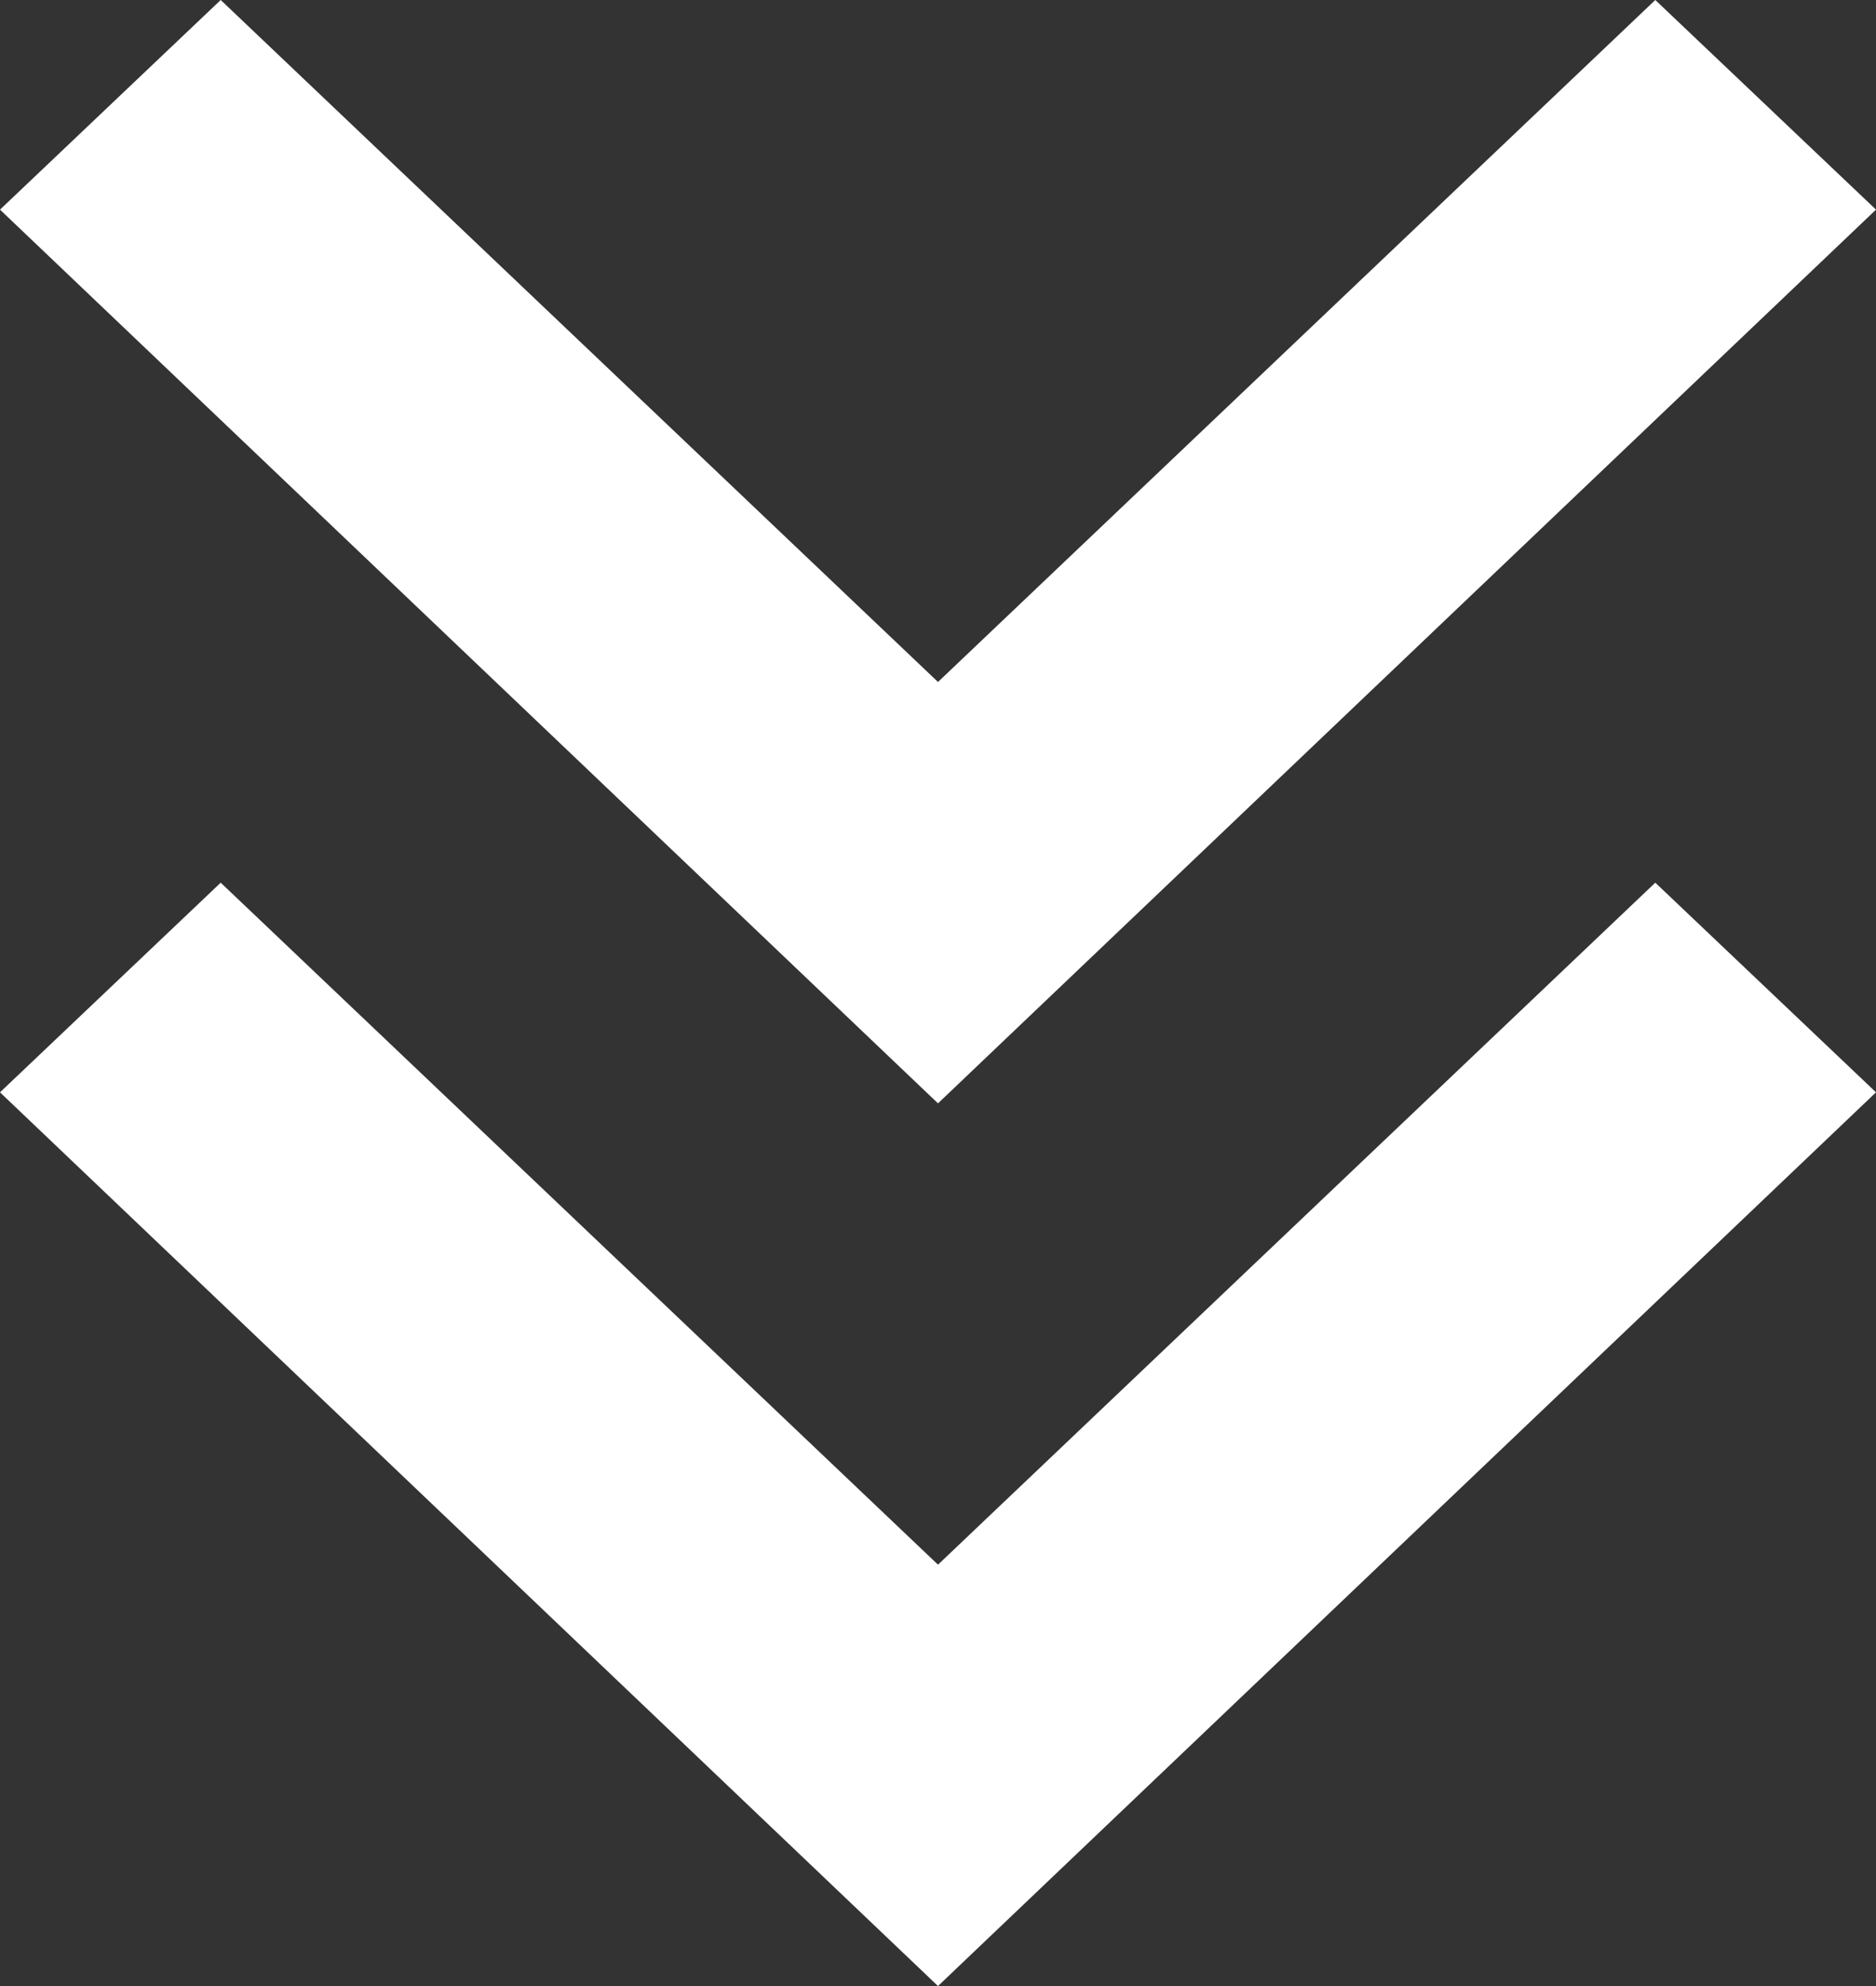
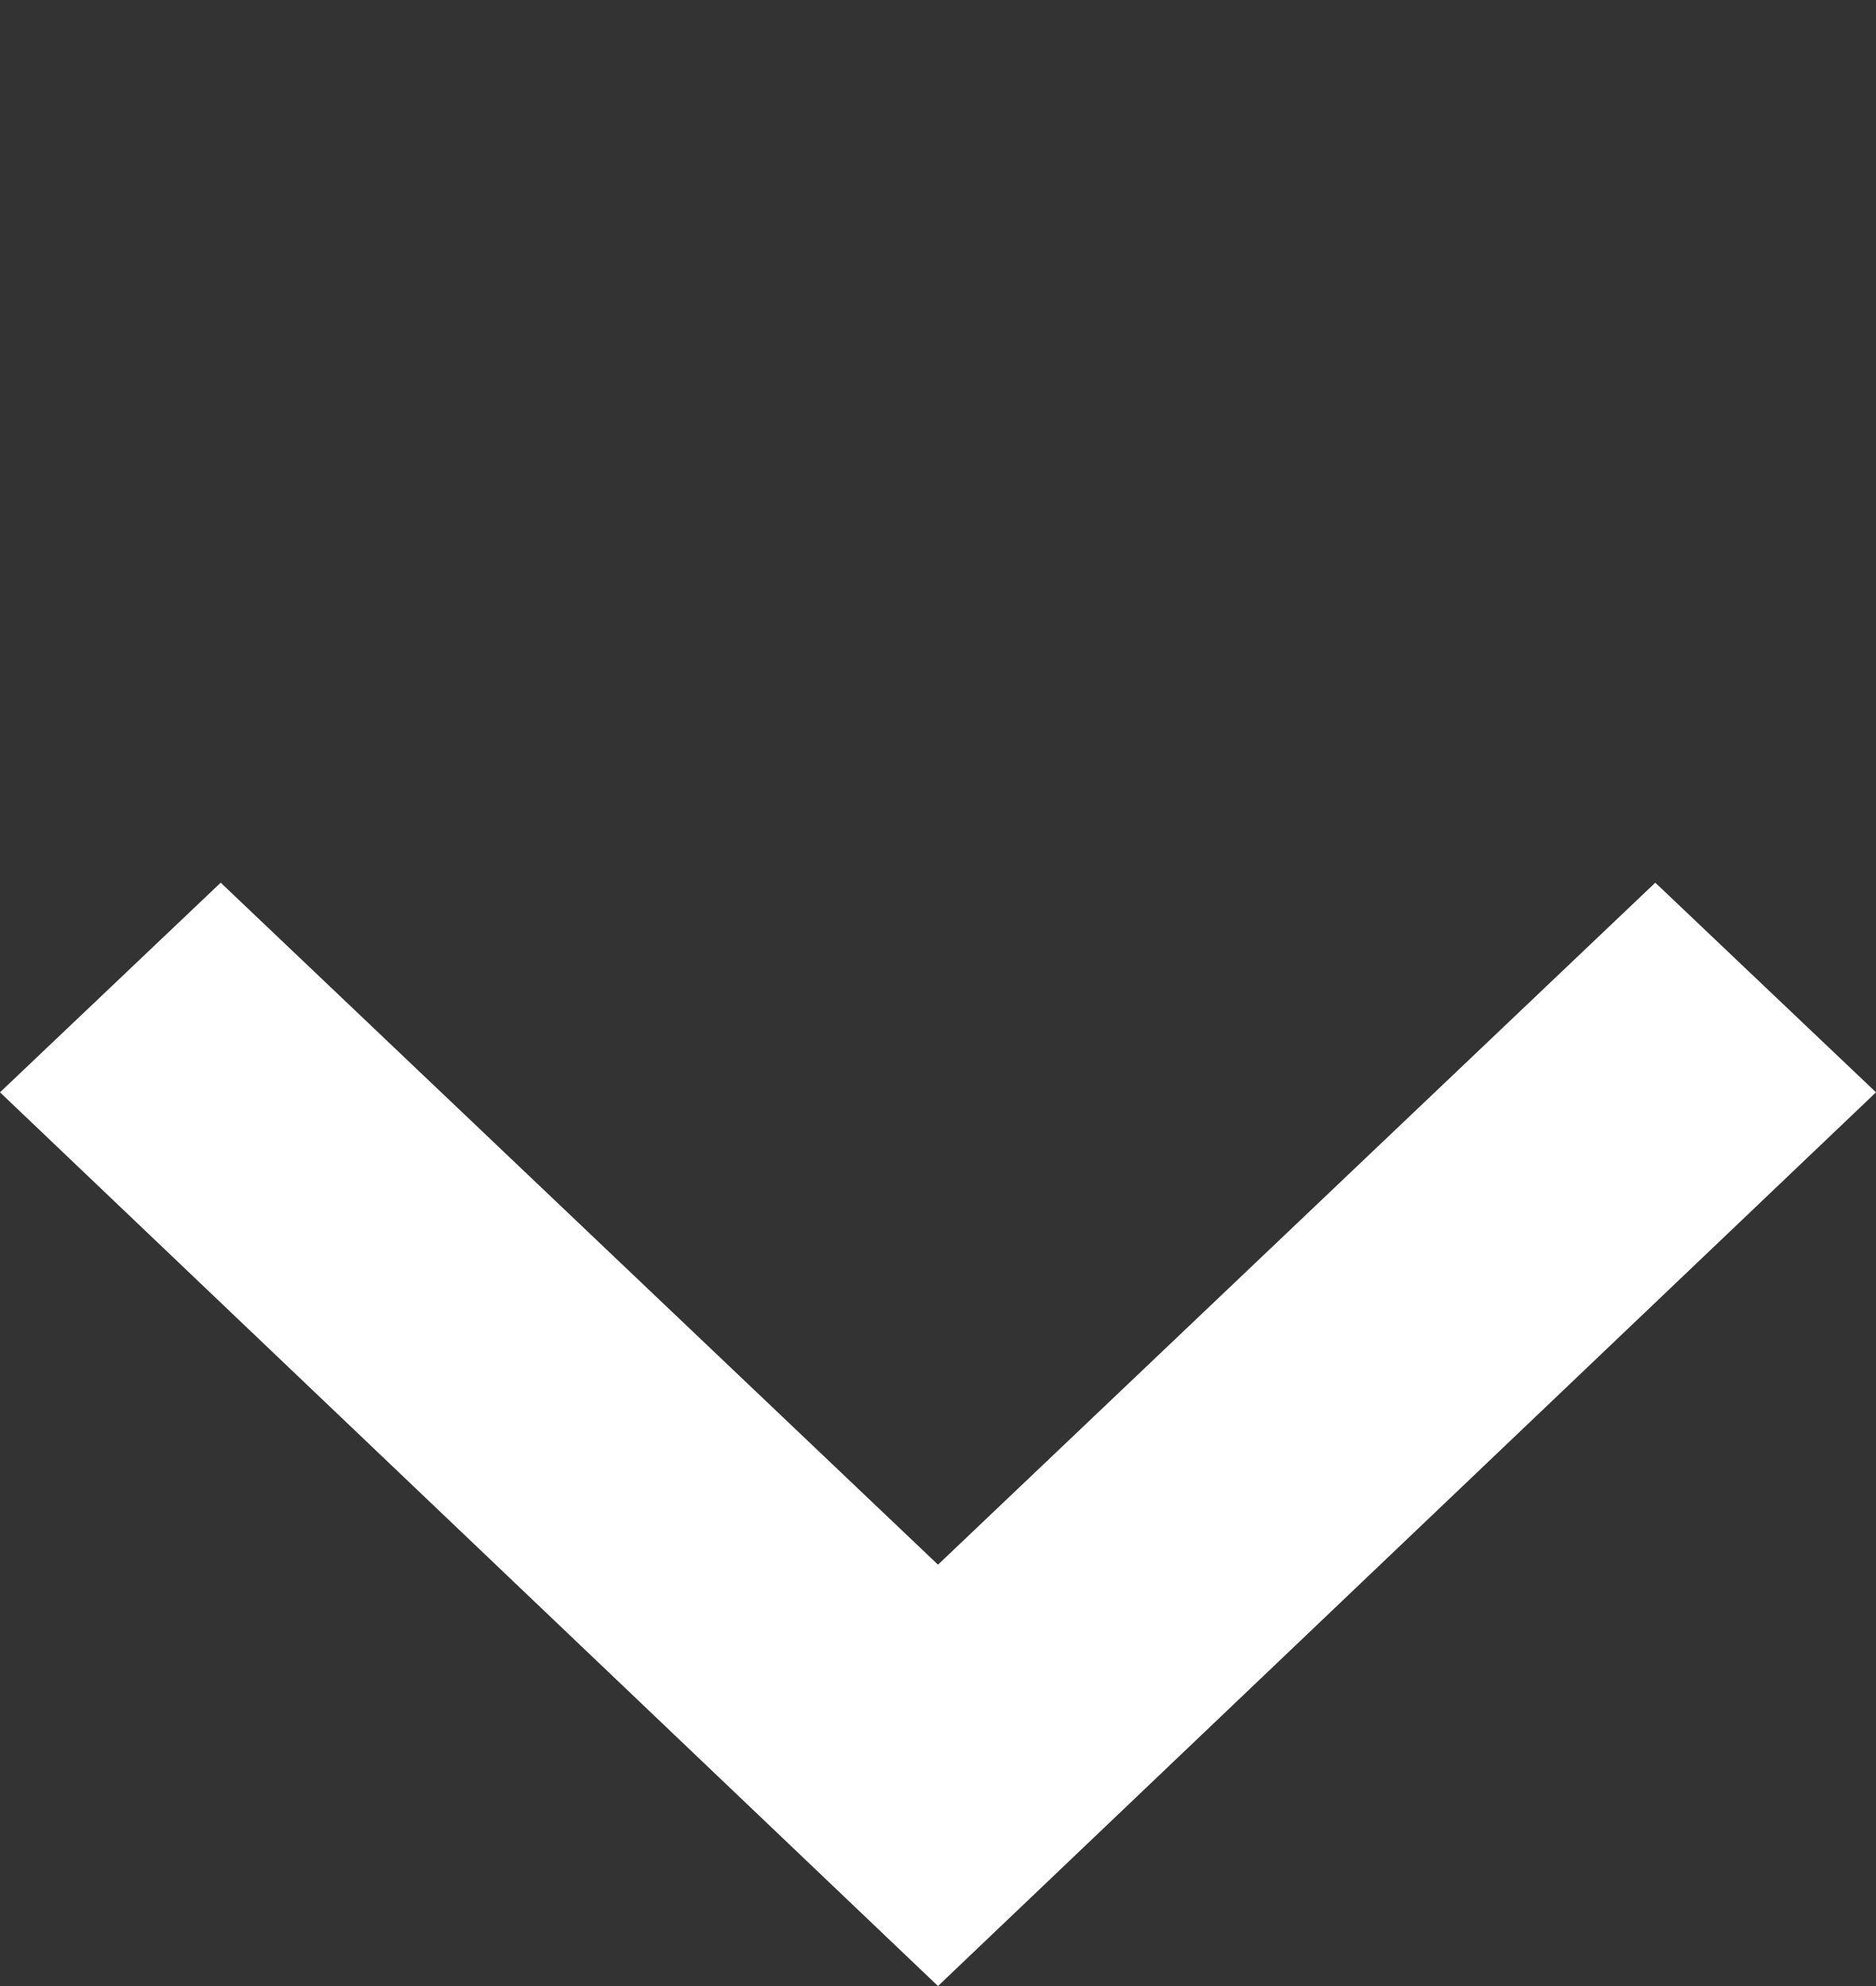
<svg xmlns="http://www.w3.org/2000/svg" width="17" height="18" viewBox="0 0 17 18">
  <rect x="0" y="0" width="17" height="18" fill="#333333" stroke="none" />
  <g transform="translate(17) rotate(90)">
-     <path d="M2,0,8.5,6.181,15,0l2,1.9L8.5,10,0,1.9Z" transform="translate(0 17) rotate(-90)" fill="#fff" />
    <path d="M2,0,8.5,6.181,15,0l2,1.9L8.5,10,0,1.9Z" transform="translate(8 17) rotate(-90)" fill="#fff" />
  </g>
</svg>